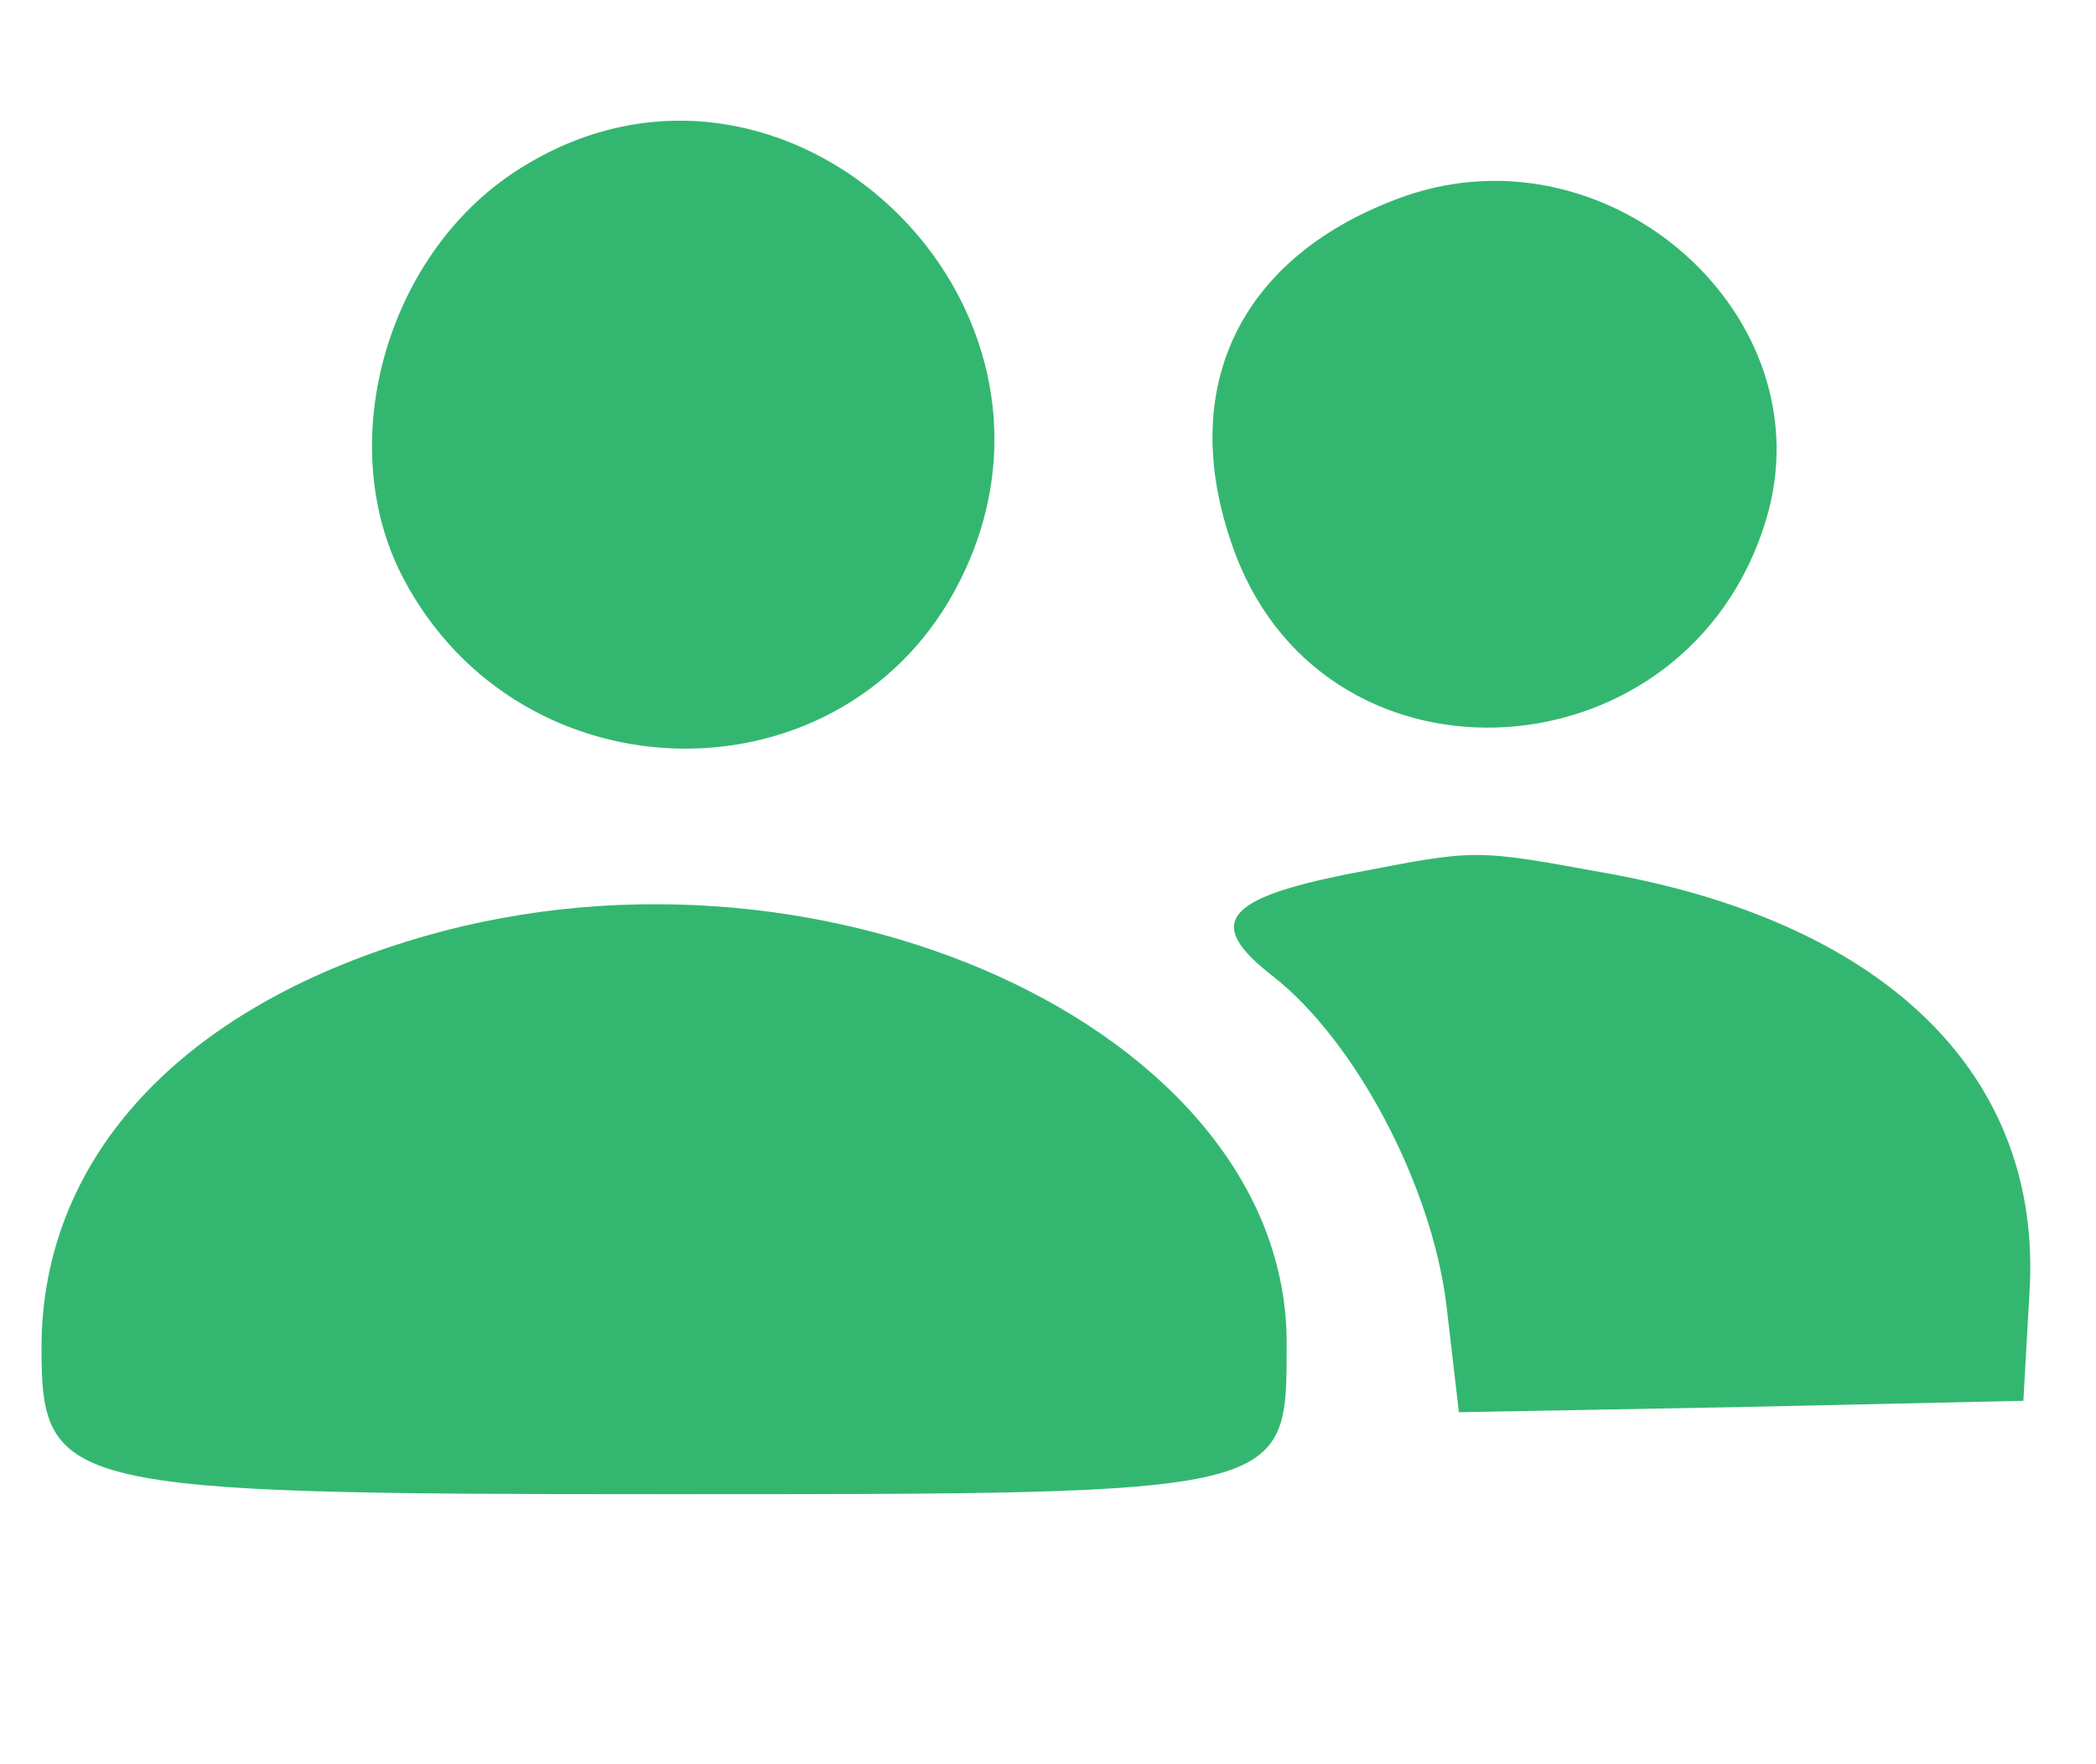
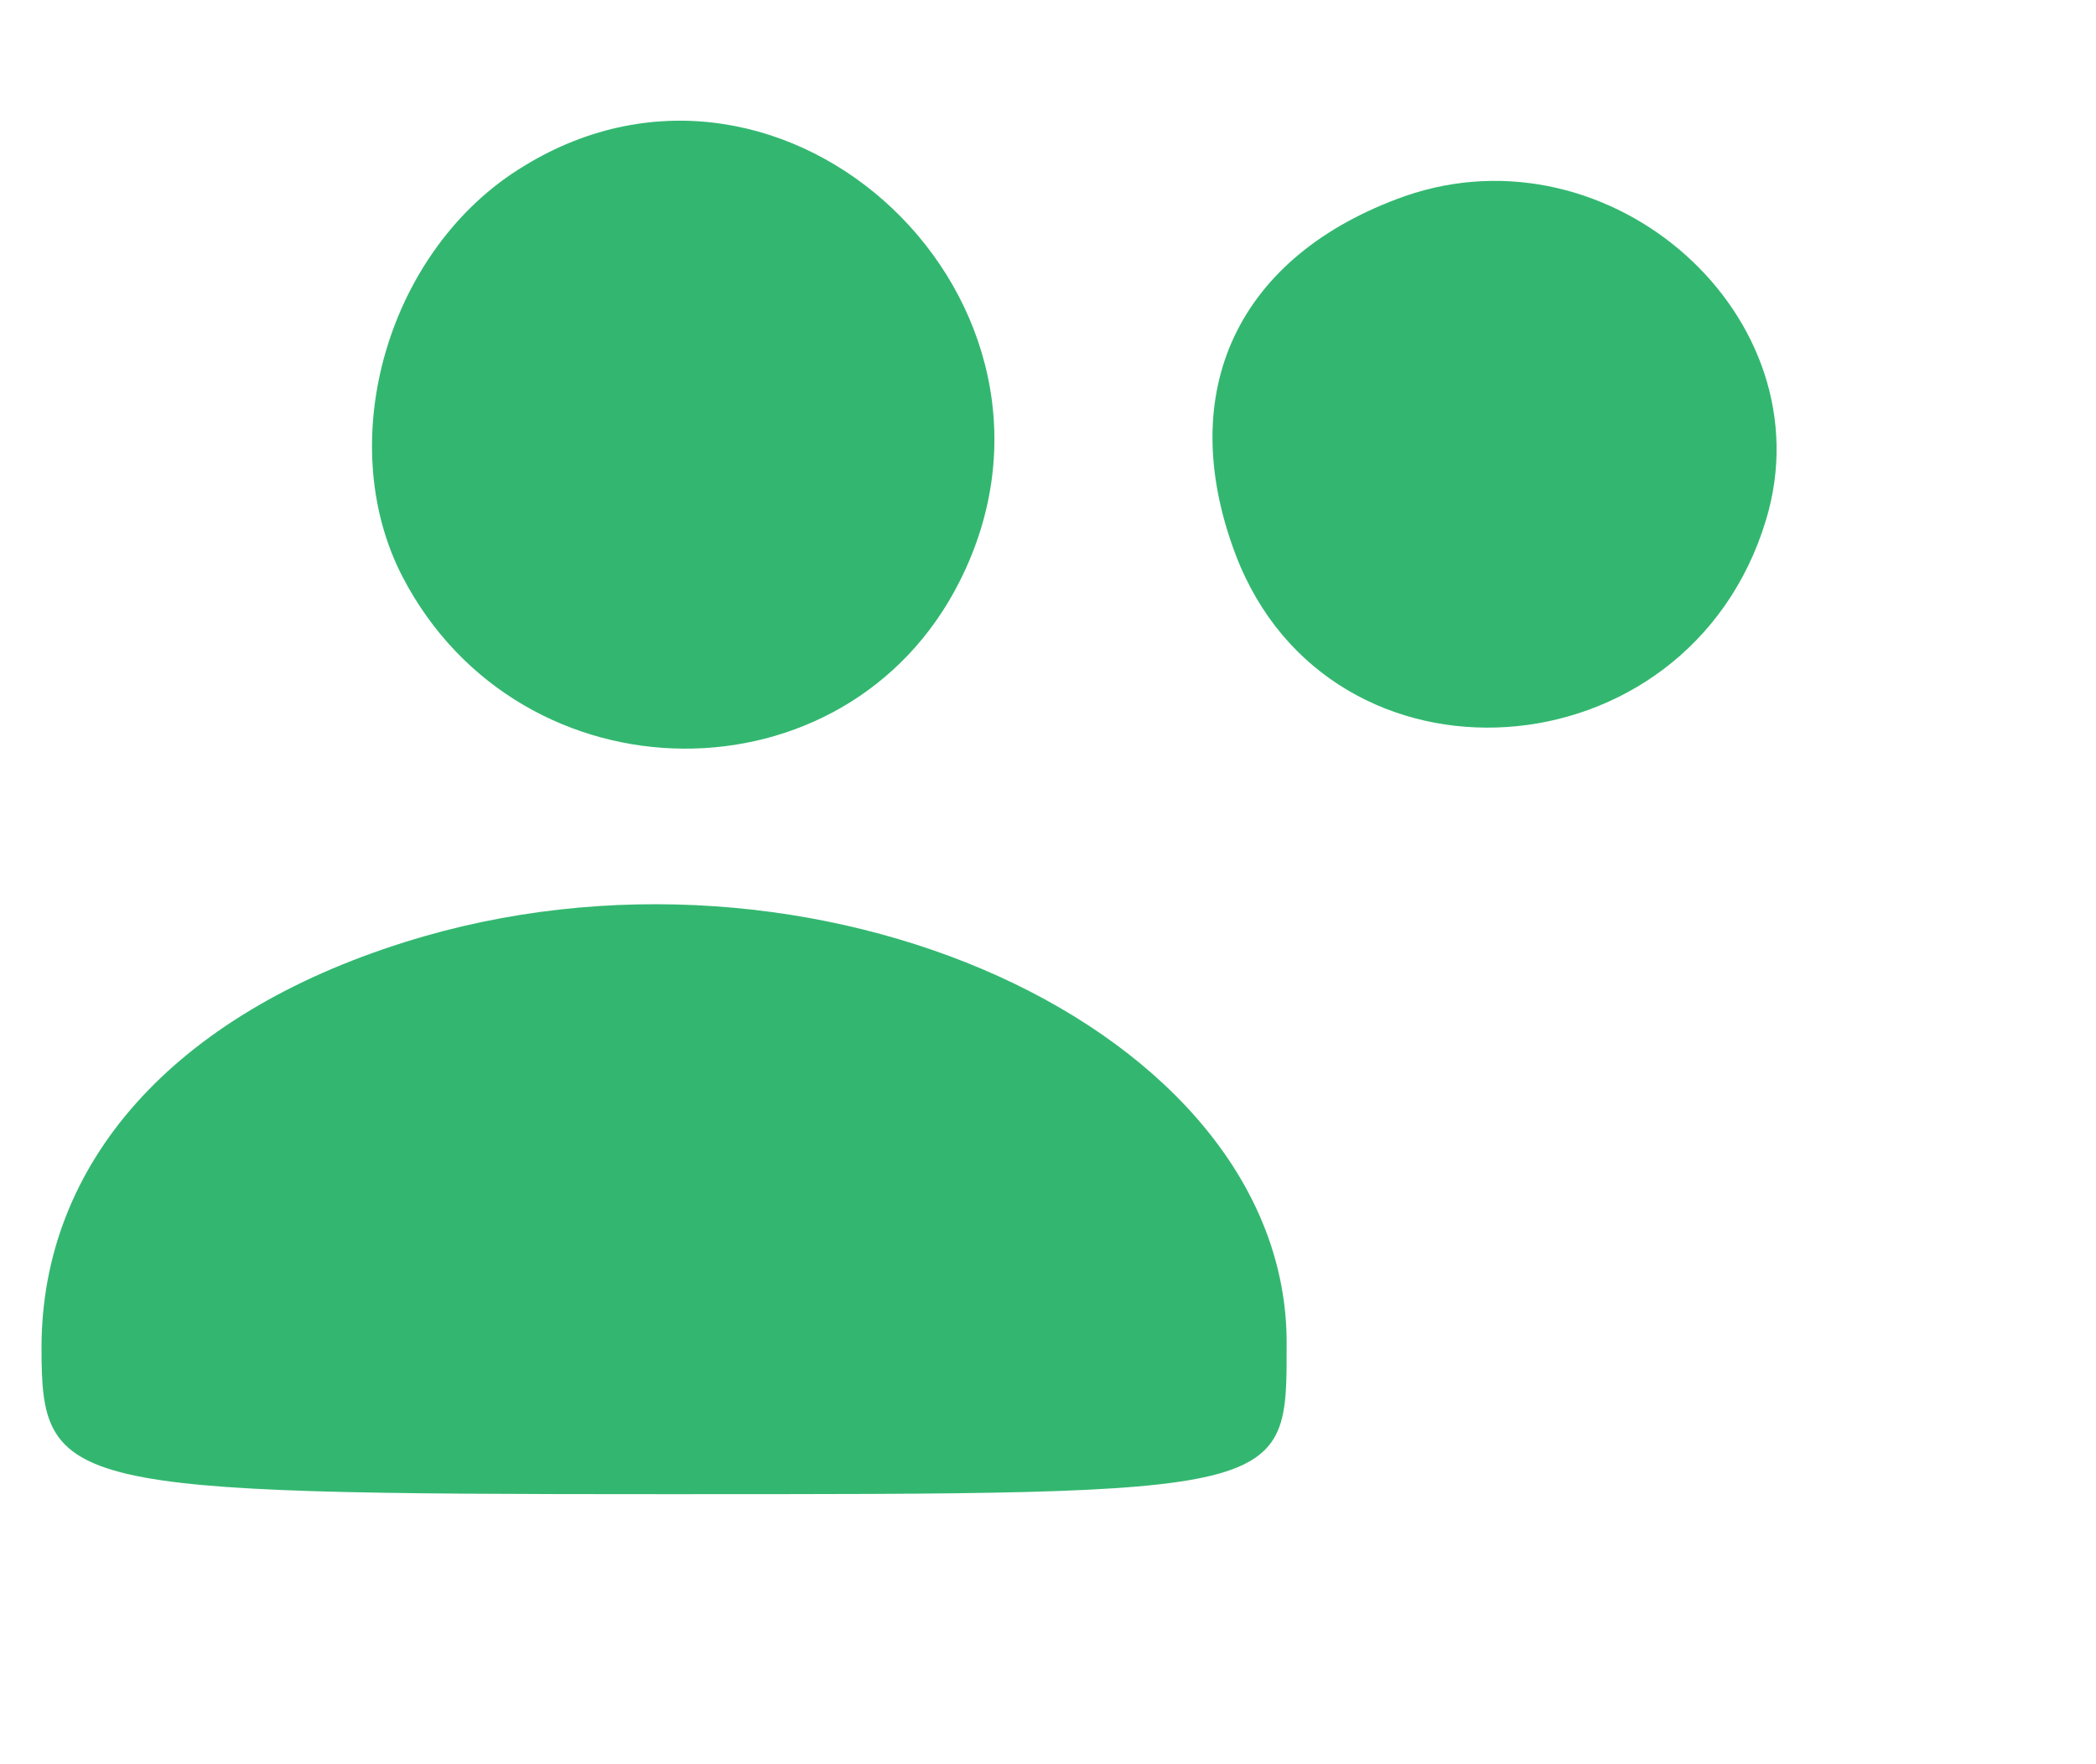
<svg xmlns="http://www.w3.org/2000/svg" version="1.0" width="101pt" height="85pt" viewBox="0 0 101 85" preserveAspectRatio="xMidYMid meet">
  <g transform="translate(0,85) scale(0.05,-0.05)" fill="#33b770" stroke="none">
    <path d="M505 1540 c-131 -79 -185 -265 -117 -396 114 -219 428 -221 537 -4 135 268 -167 555 -420 400z" />
    <path d="M1354 1511 c-161 -57 -223 -188 -163 -346 91 -238 436 -215 511 34 59 195 -149 381 -348 312z" />
-     <path d="M1301 858 c-122 -24 -140 -48 -74 -99 80 -63 153 -202 167 -317 l12 -103 272 5 272 6 6 106 c12 206 -136 353 -405 402 -132 24 -126 24 -250 0z" />
    <path d="M390 792 c-223 -70 -350 -213 -350 -391 0 -136 20 -141 601 -141 605 0 599 -1 599 146 0 303 -457 510 -850 386z" />
  </g>
</svg>